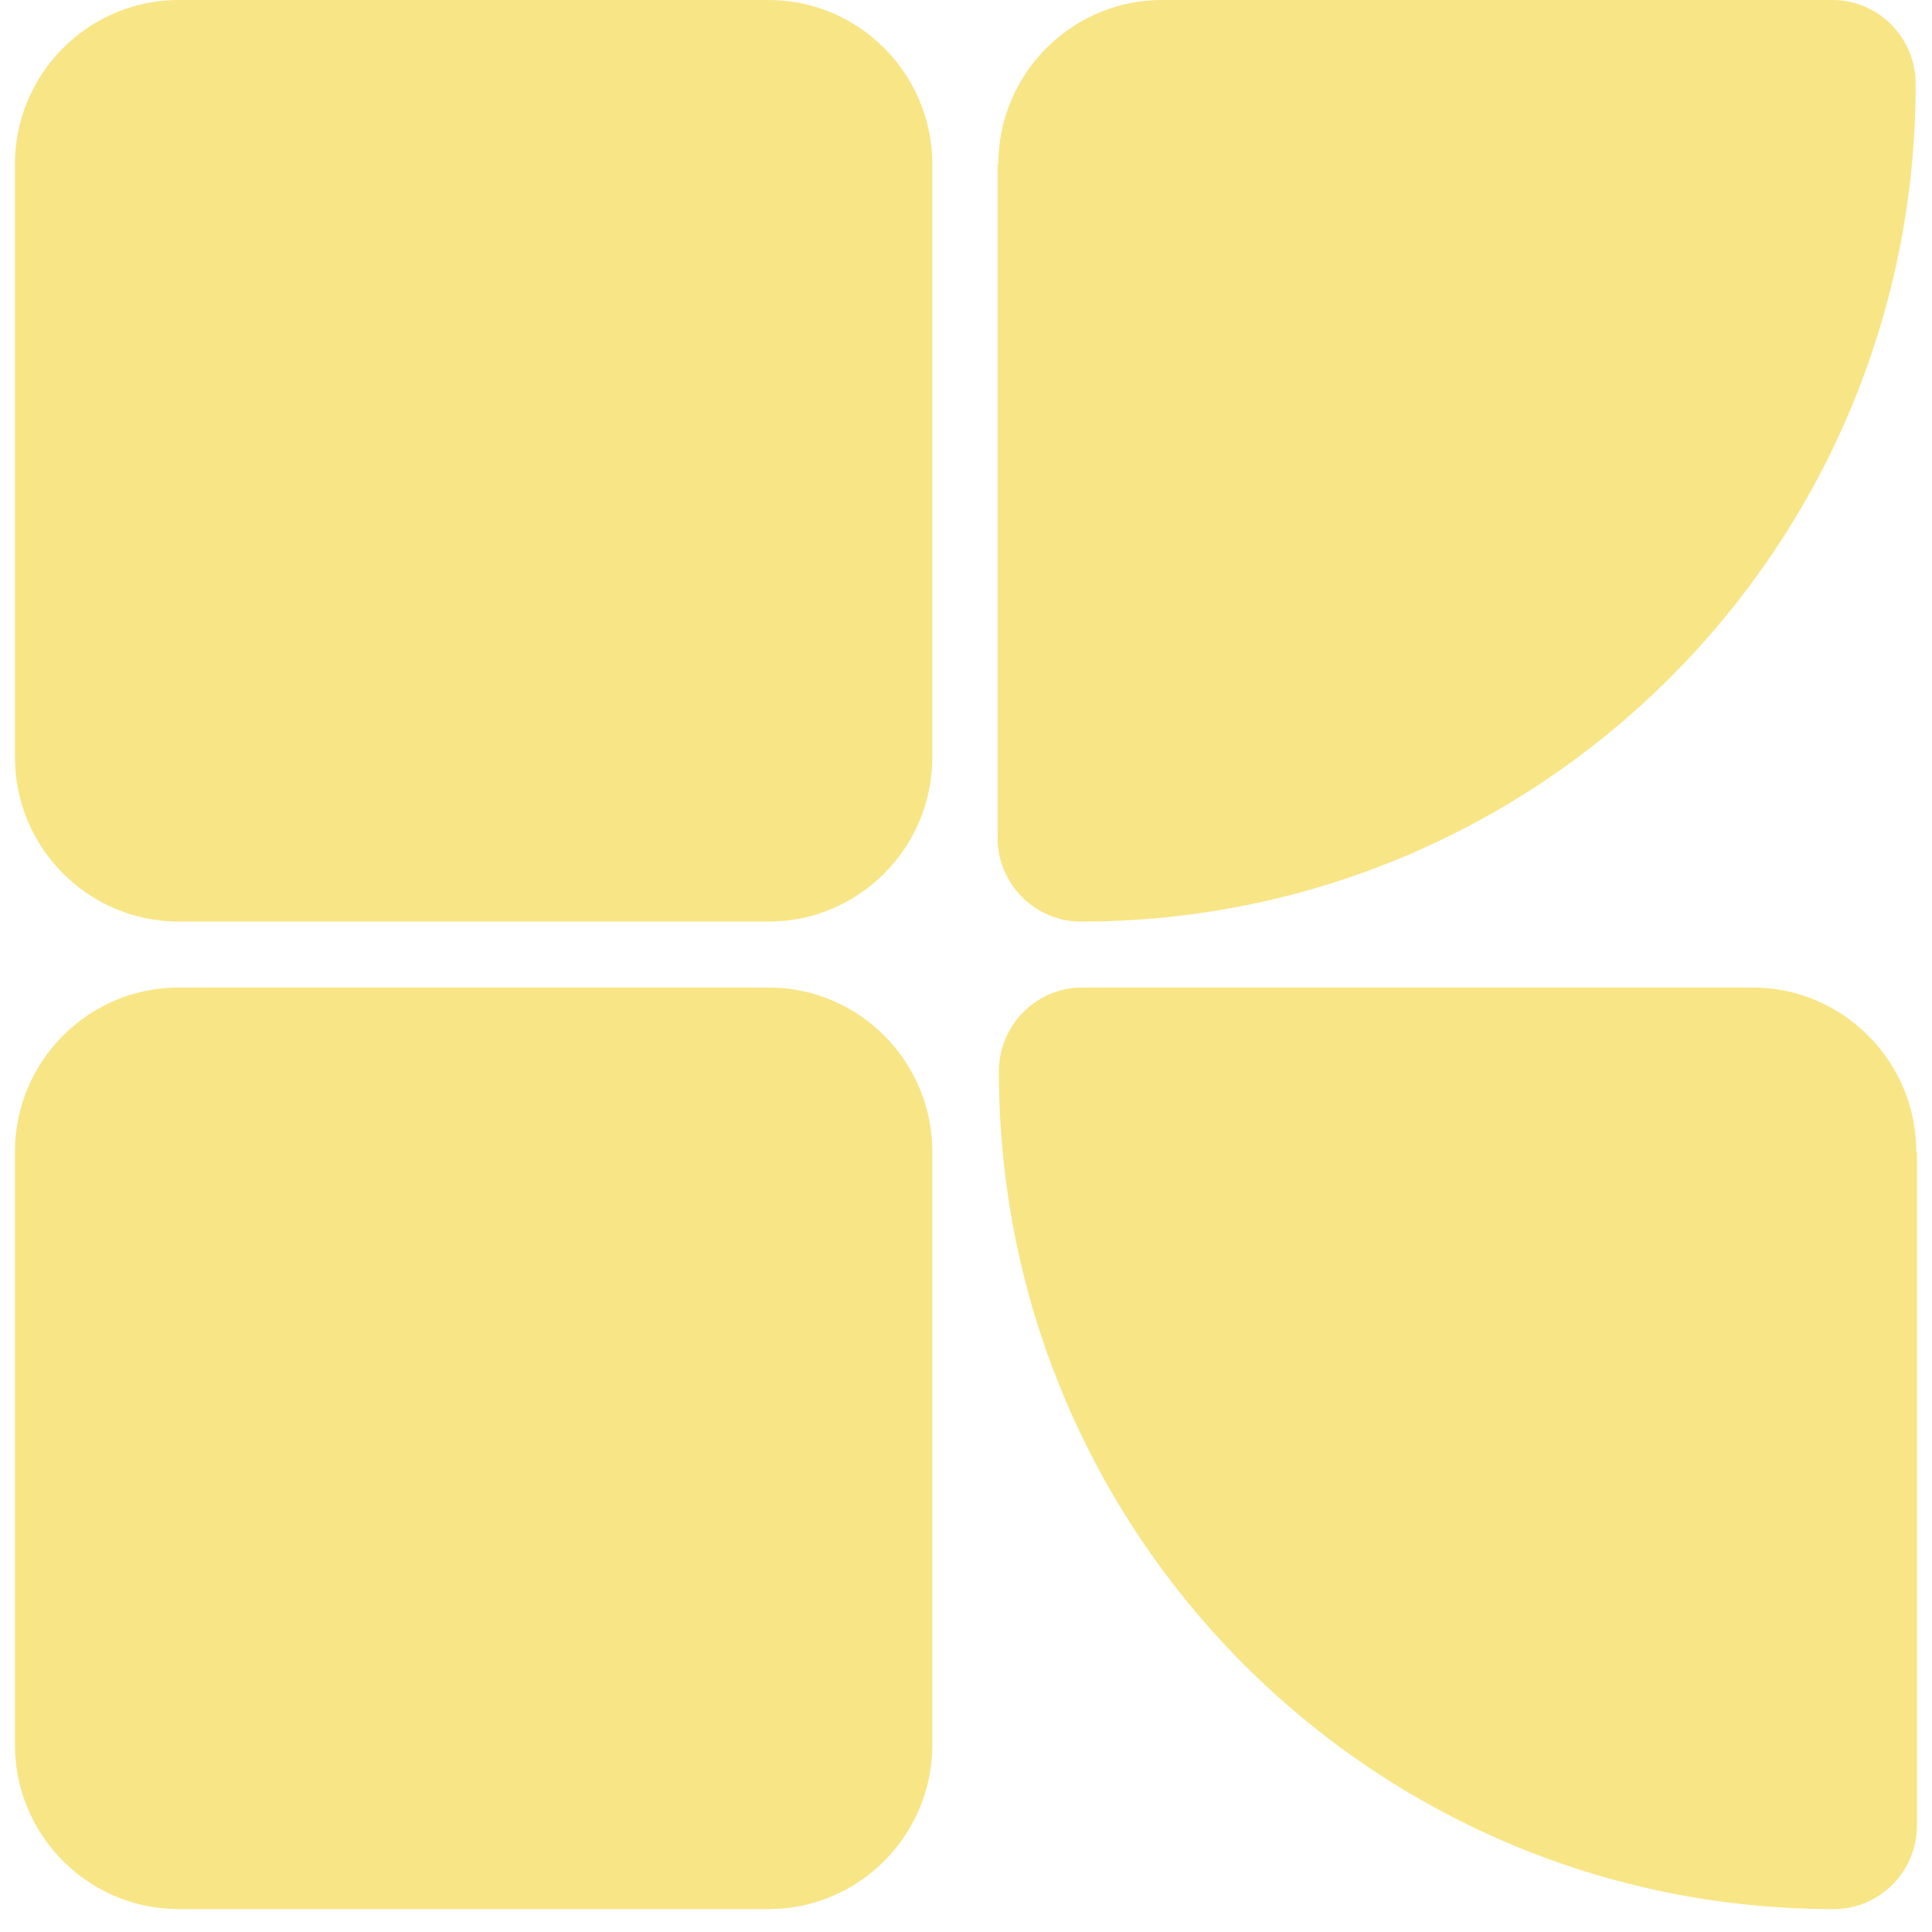
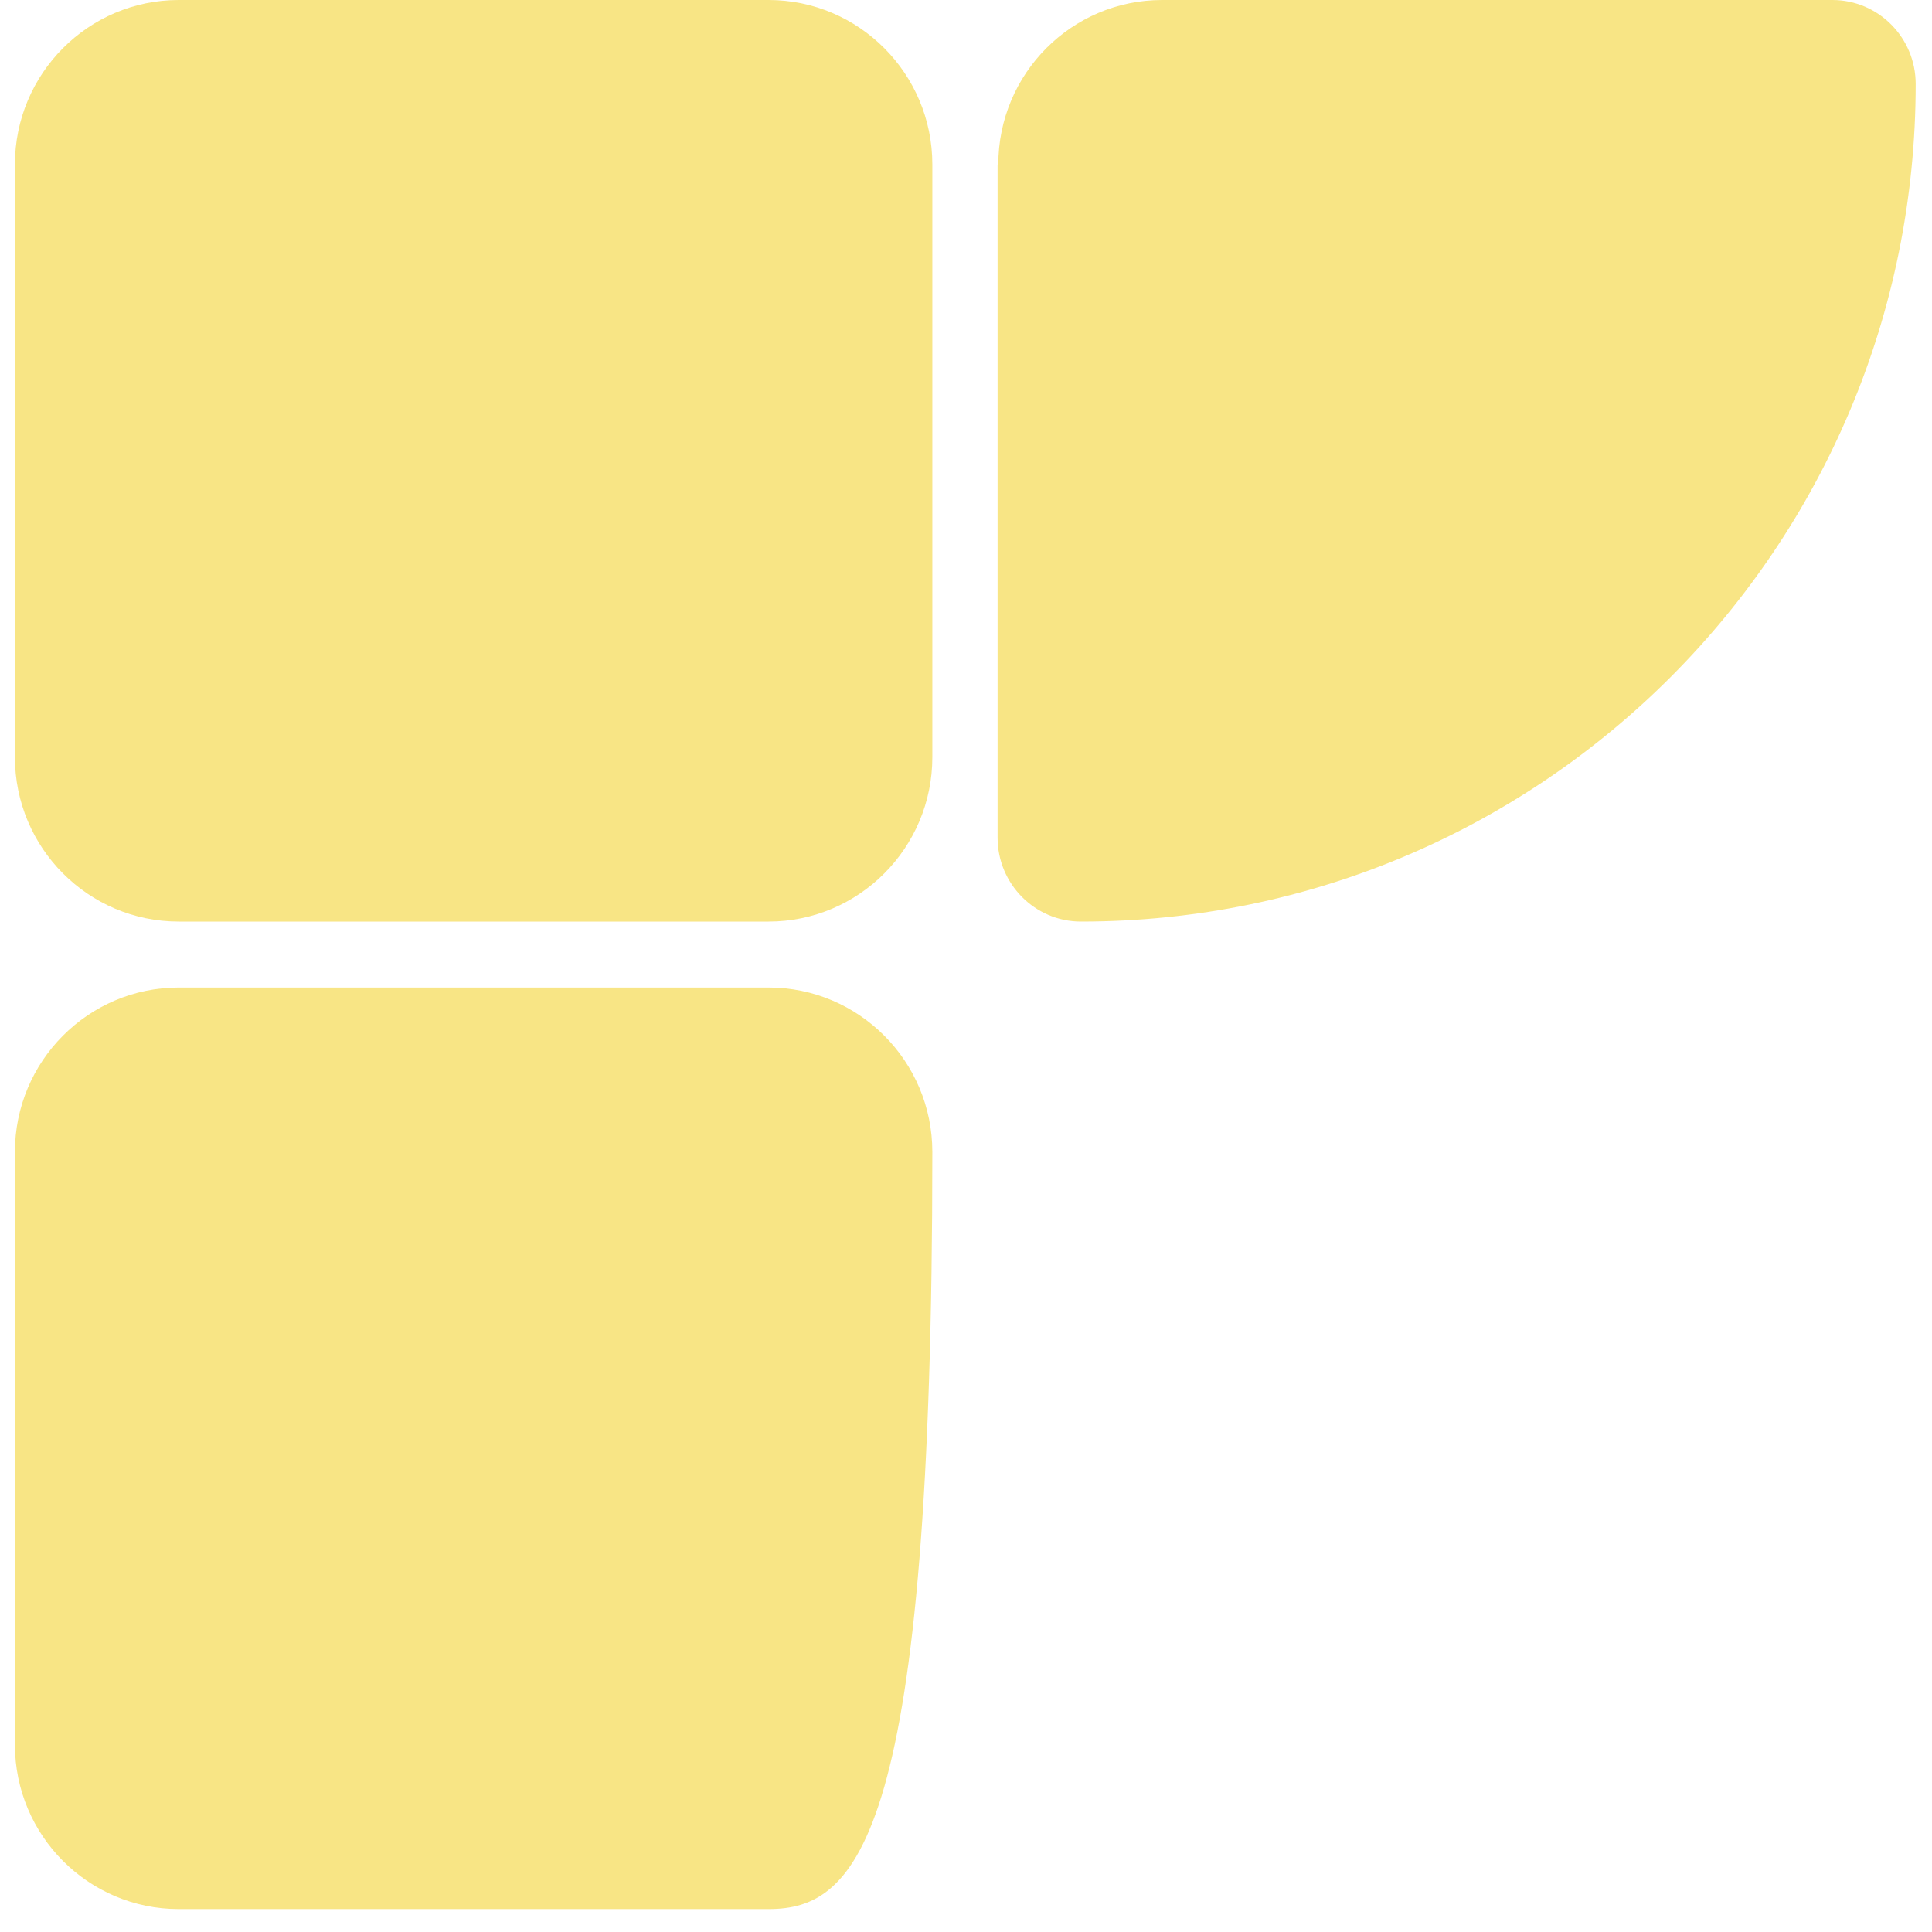
<svg xmlns="http://www.w3.org/2000/svg" width="43" height="43" viewBox="0 0 43 43" fill="none">
  <path d="M0.332 3.661C0.332 1.637 1.969 0 3.977 0H17.106C19.113 0 20.751 1.637 20.751 3.661V16.851C20.751 18.874 19.113 20.511 17.106 20.511H3.977C1.969 20.511 0.332 18.874 0.332 16.851V3.661Z" fill="#F8E585" />
  <path d="M22.219 3.661C22.219 1.637 23.856 0 25.864 0H40.784C41.803 0 42.637 0.834 42.637 1.869C42.637 12.171 34.328 20.511 24.057 20.511C23.037 20.511 22.203 19.677 22.203 18.642V3.661H22.219Z" fill="#F8E585" />
-   <path d="M0.332 25.64C0.332 23.616 1.969 21.979 3.977 21.979H17.106C19.113 21.979 20.751 23.616 20.751 25.64V38.83C20.751 40.853 19.113 42.49 17.106 42.49H3.977C1.969 42.49 0.332 40.853 0.332 38.83V25.64Z" fill="#F8E585" />
-   <path d="M42.651 25.64C42.651 23.616 41.014 21.979 39.006 21.979H24.086C23.067 21.979 22.232 22.813 22.232 23.848C22.232 34.15 30.542 42.49 40.813 42.49C41.833 42.49 42.666 41.656 42.666 40.621V25.64H42.651Z" fill="#F8E585" />
+   <path d="M0.332 25.64C0.332 23.616 1.969 21.979 3.977 21.979H17.106C19.113 21.979 20.751 23.616 20.751 25.64C20.751 40.853 19.113 42.49 17.106 42.49H3.977C1.969 42.49 0.332 40.853 0.332 38.83V25.64Z" fill="#F8E585" />
</svg>